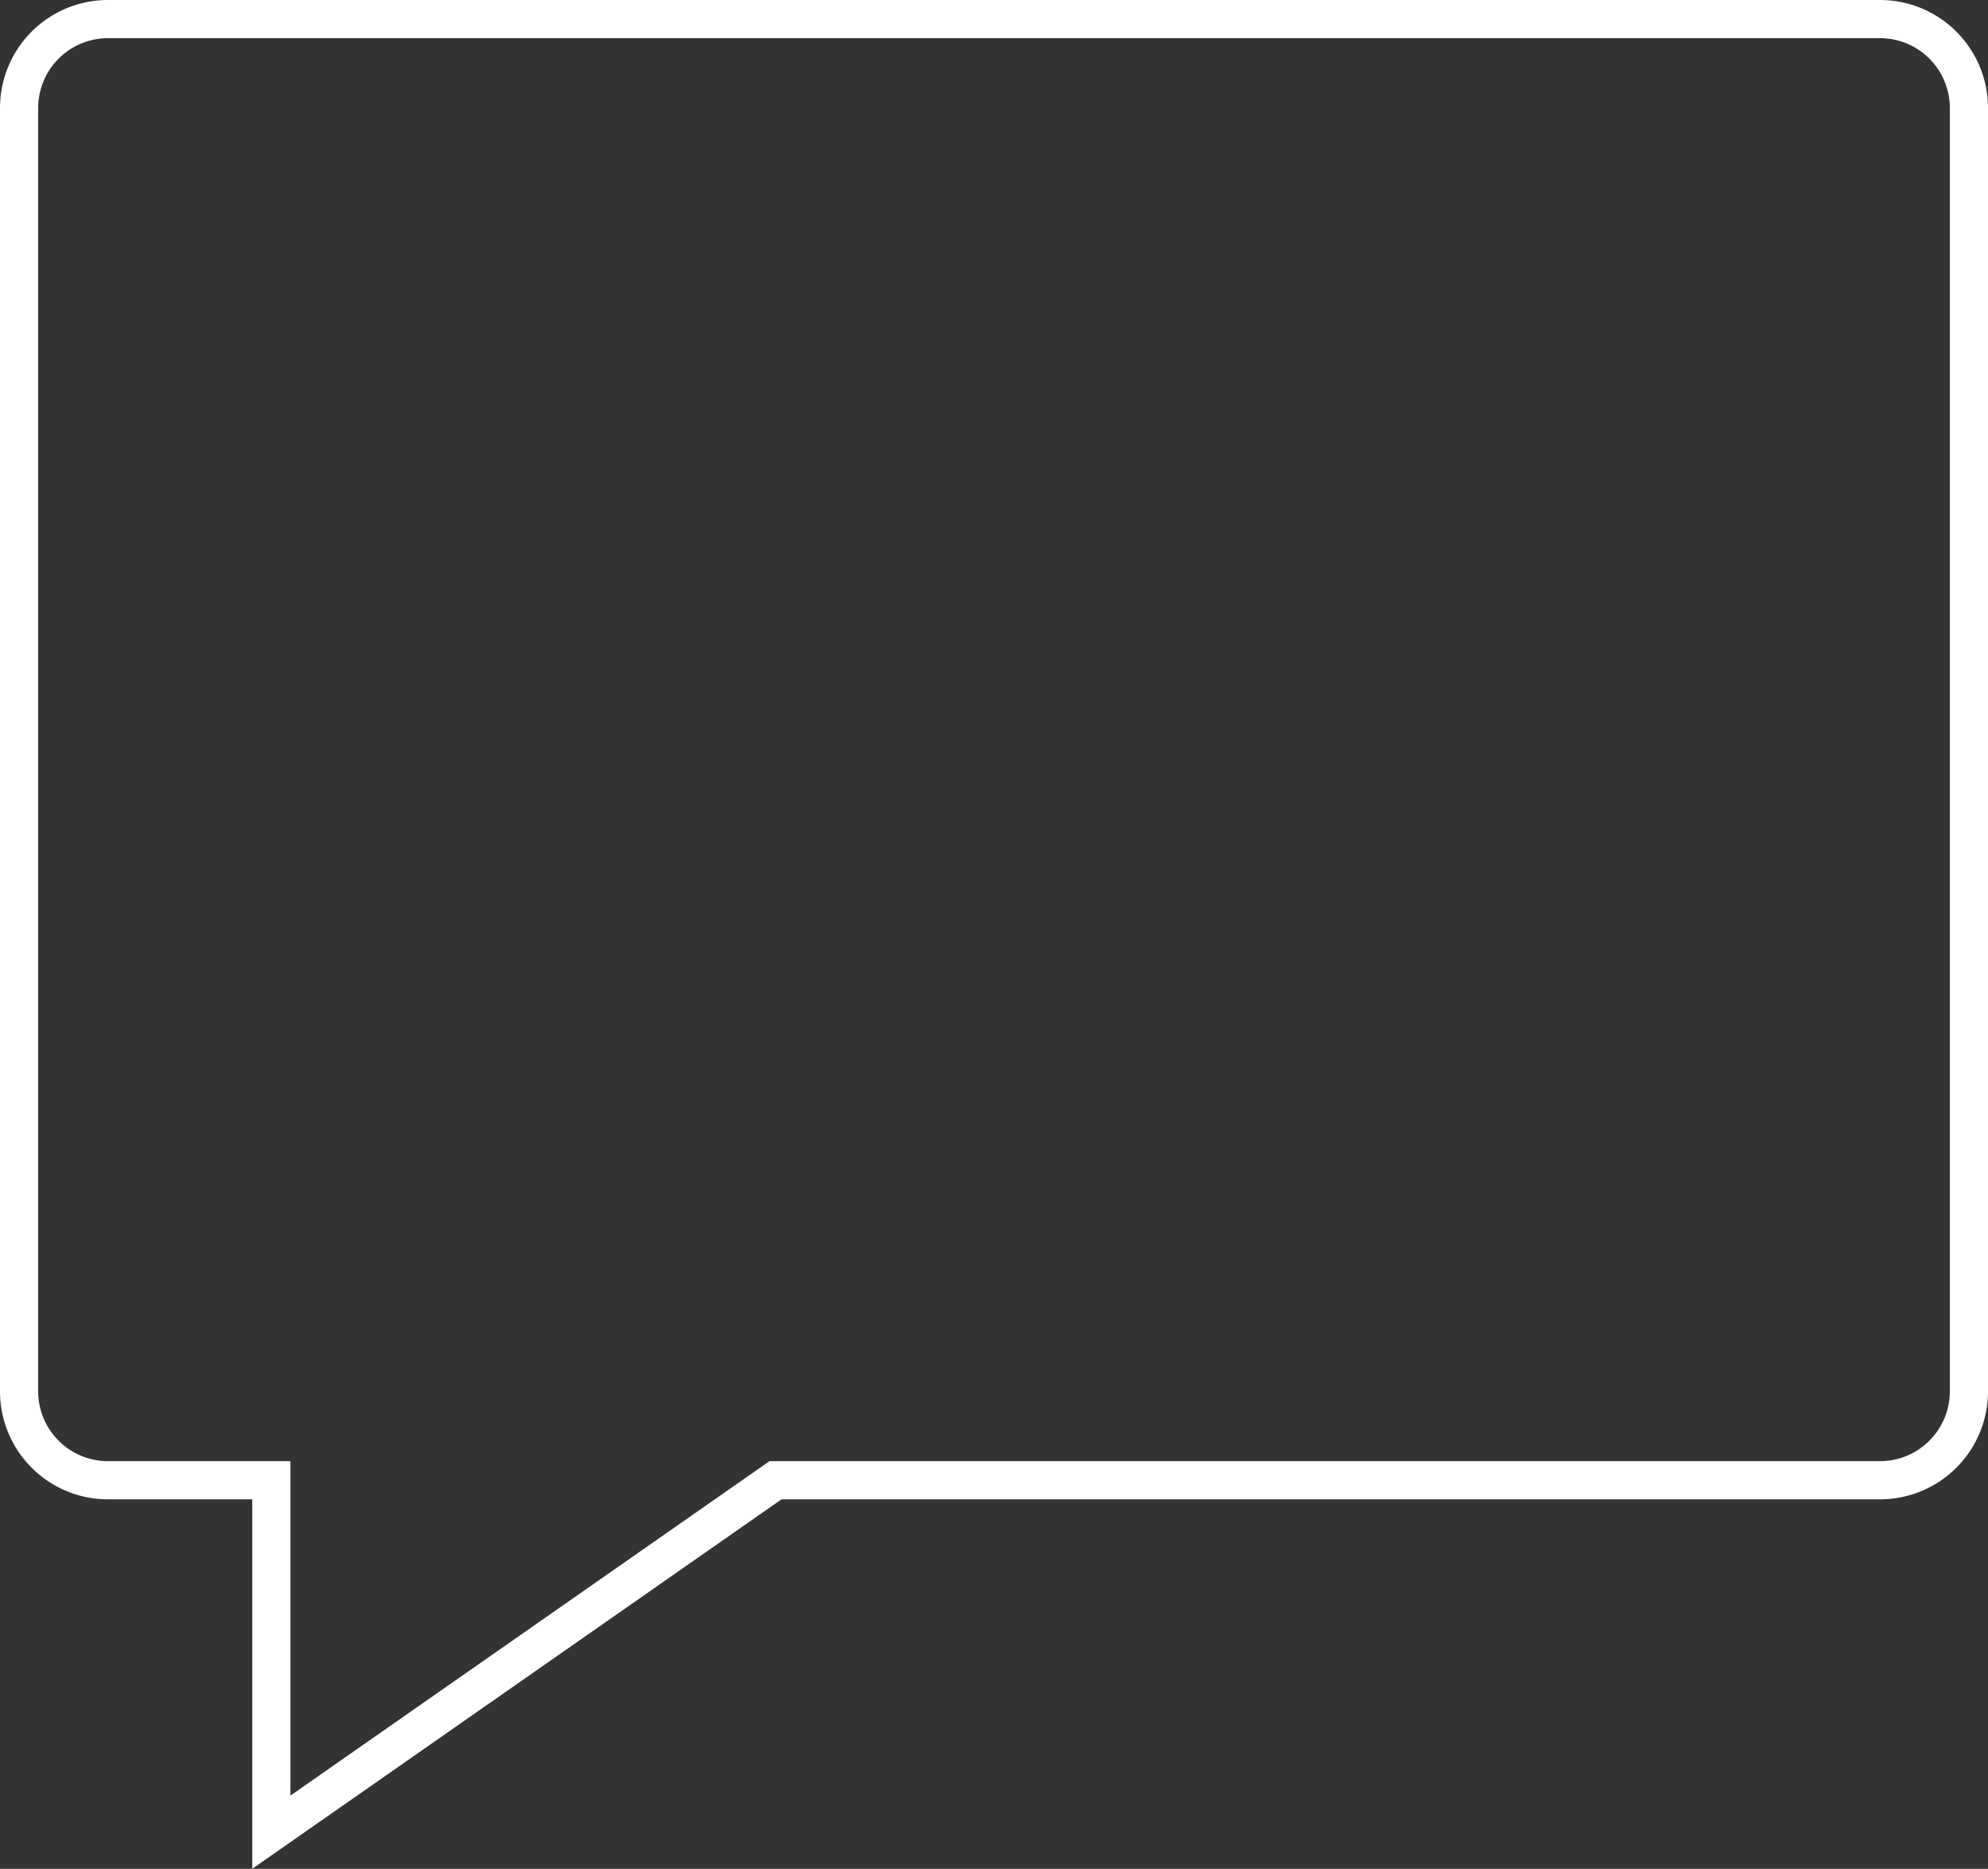
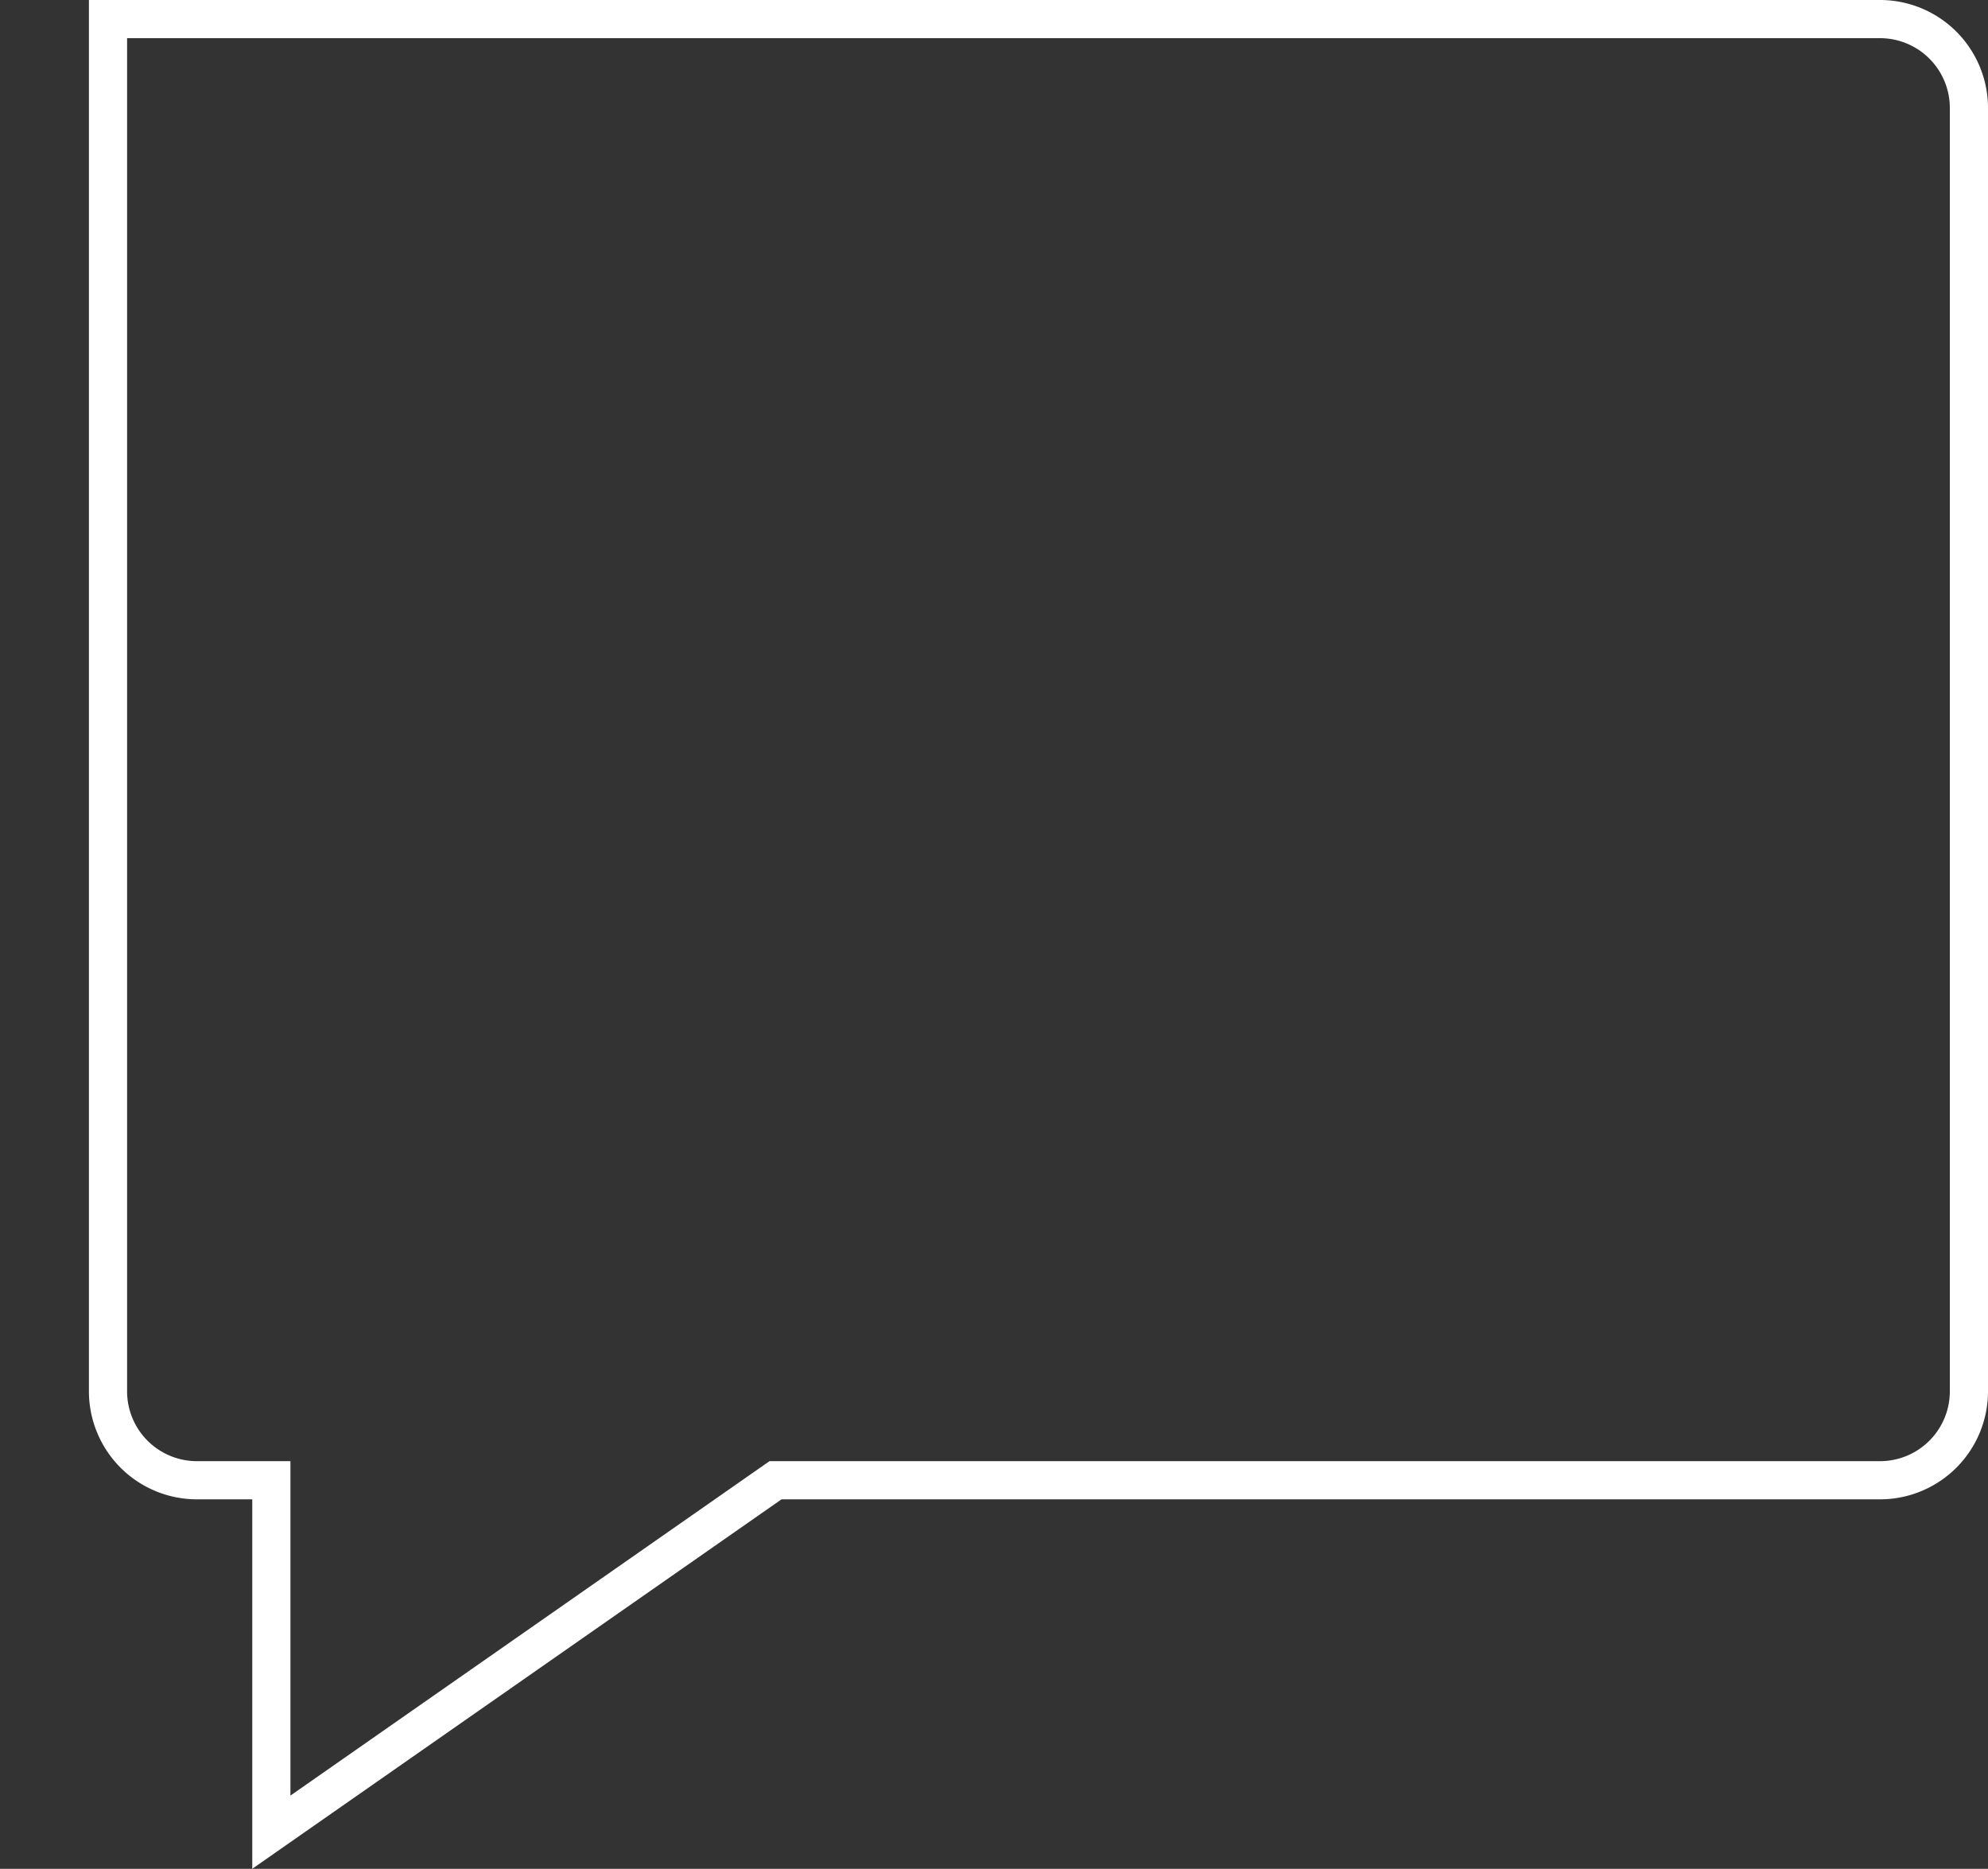
<svg xmlns="http://www.w3.org/2000/svg" viewBox="0 0 52.09 48.96">
  <rect x="0" y="0" width="52.09" height="48.96" fill="#333333" stroke="none" />
  <defs>
    <style>.cls-1{fill:none;stroke:#fff;stroke-miterlimit:10;}</style>
  </defs>
  <title>Second Table</title>
  <g id="Layer_2" data-name="Layer 2">
    <g id="Layer_1-2" data-name="Layer 1">
-       <path class="cls-1" d="M49.26.5H2.83A2.33,2.33,0,0,0,.5,2.83V36.45a2.33,2.33,0,0,0,2.33,2.33H7.11V48l13.21-9.22H49.26a2.33,2.33,0,0,0,2.33-2.33V2.83A2.33,2.33,0,0,0,49.26.5Z" />
+       <path class="cls-1" d="M49.26.5H2.83V36.45a2.33,2.33,0,0,0,2.33,2.33H7.11V48l13.21-9.22H49.26a2.33,2.33,0,0,0,2.33-2.33V2.83A2.33,2.33,0,0,0,49.26.5Z" />
    </g>
  </g>
</svg>